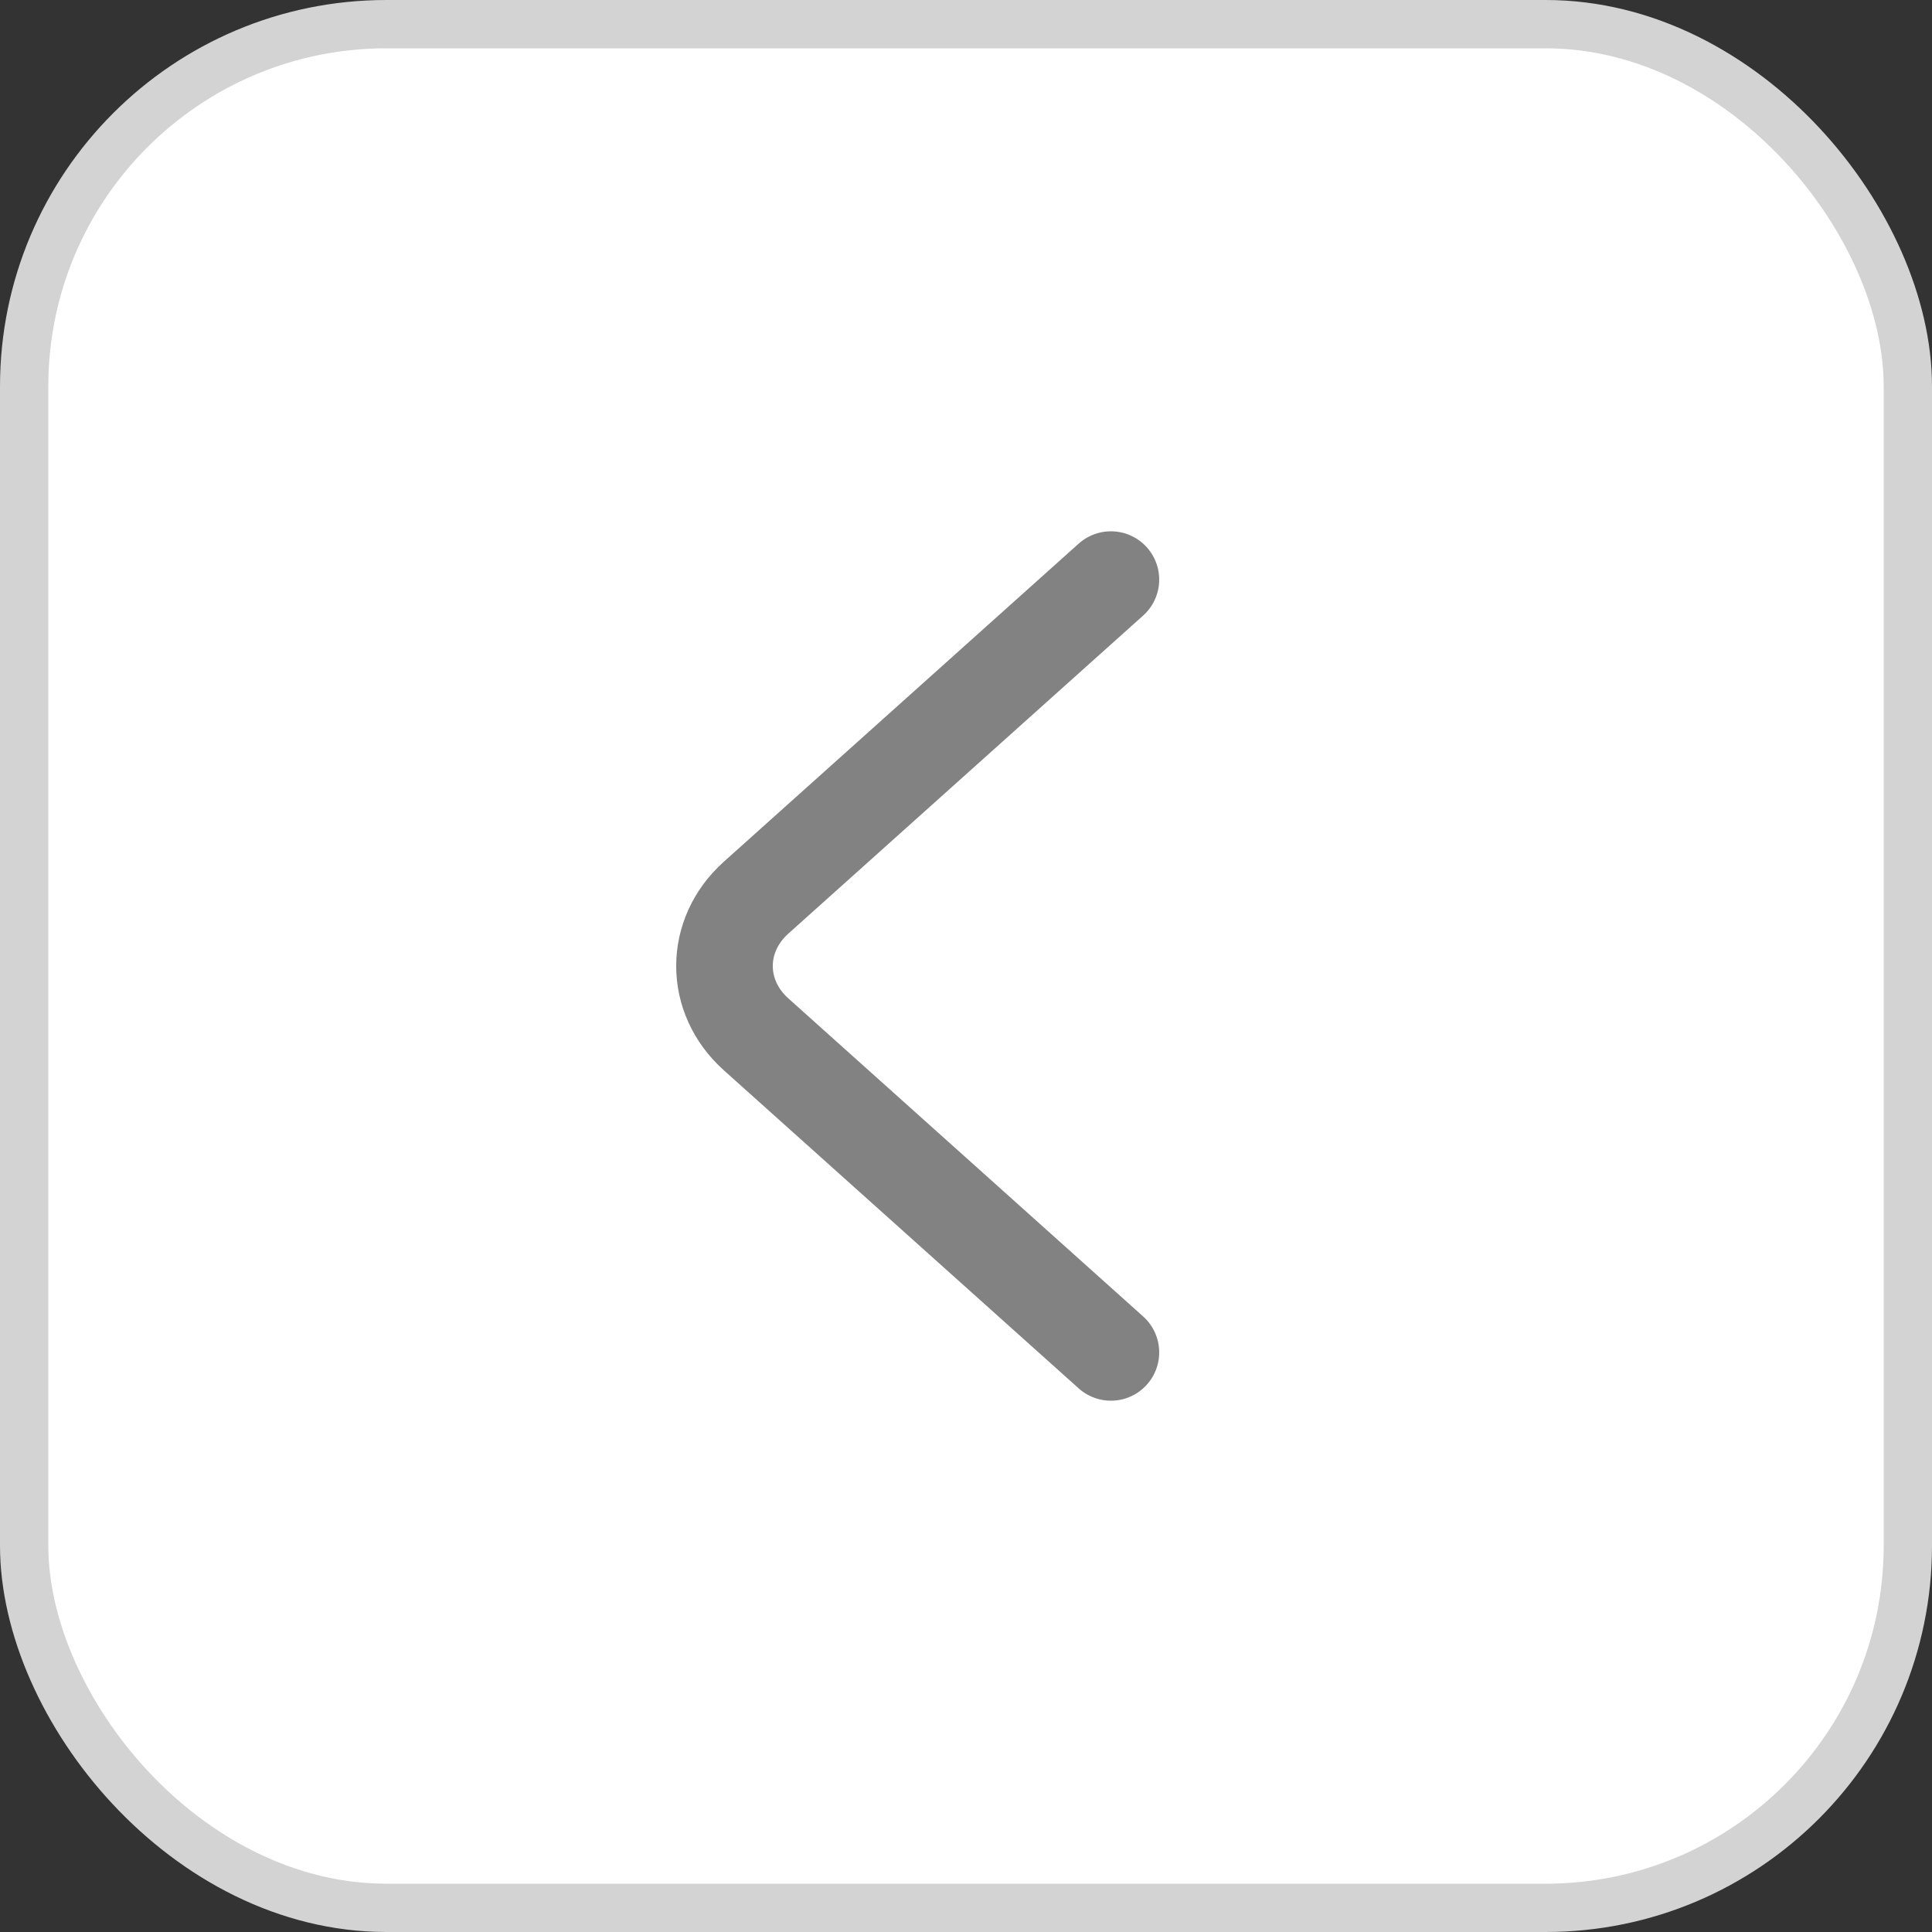
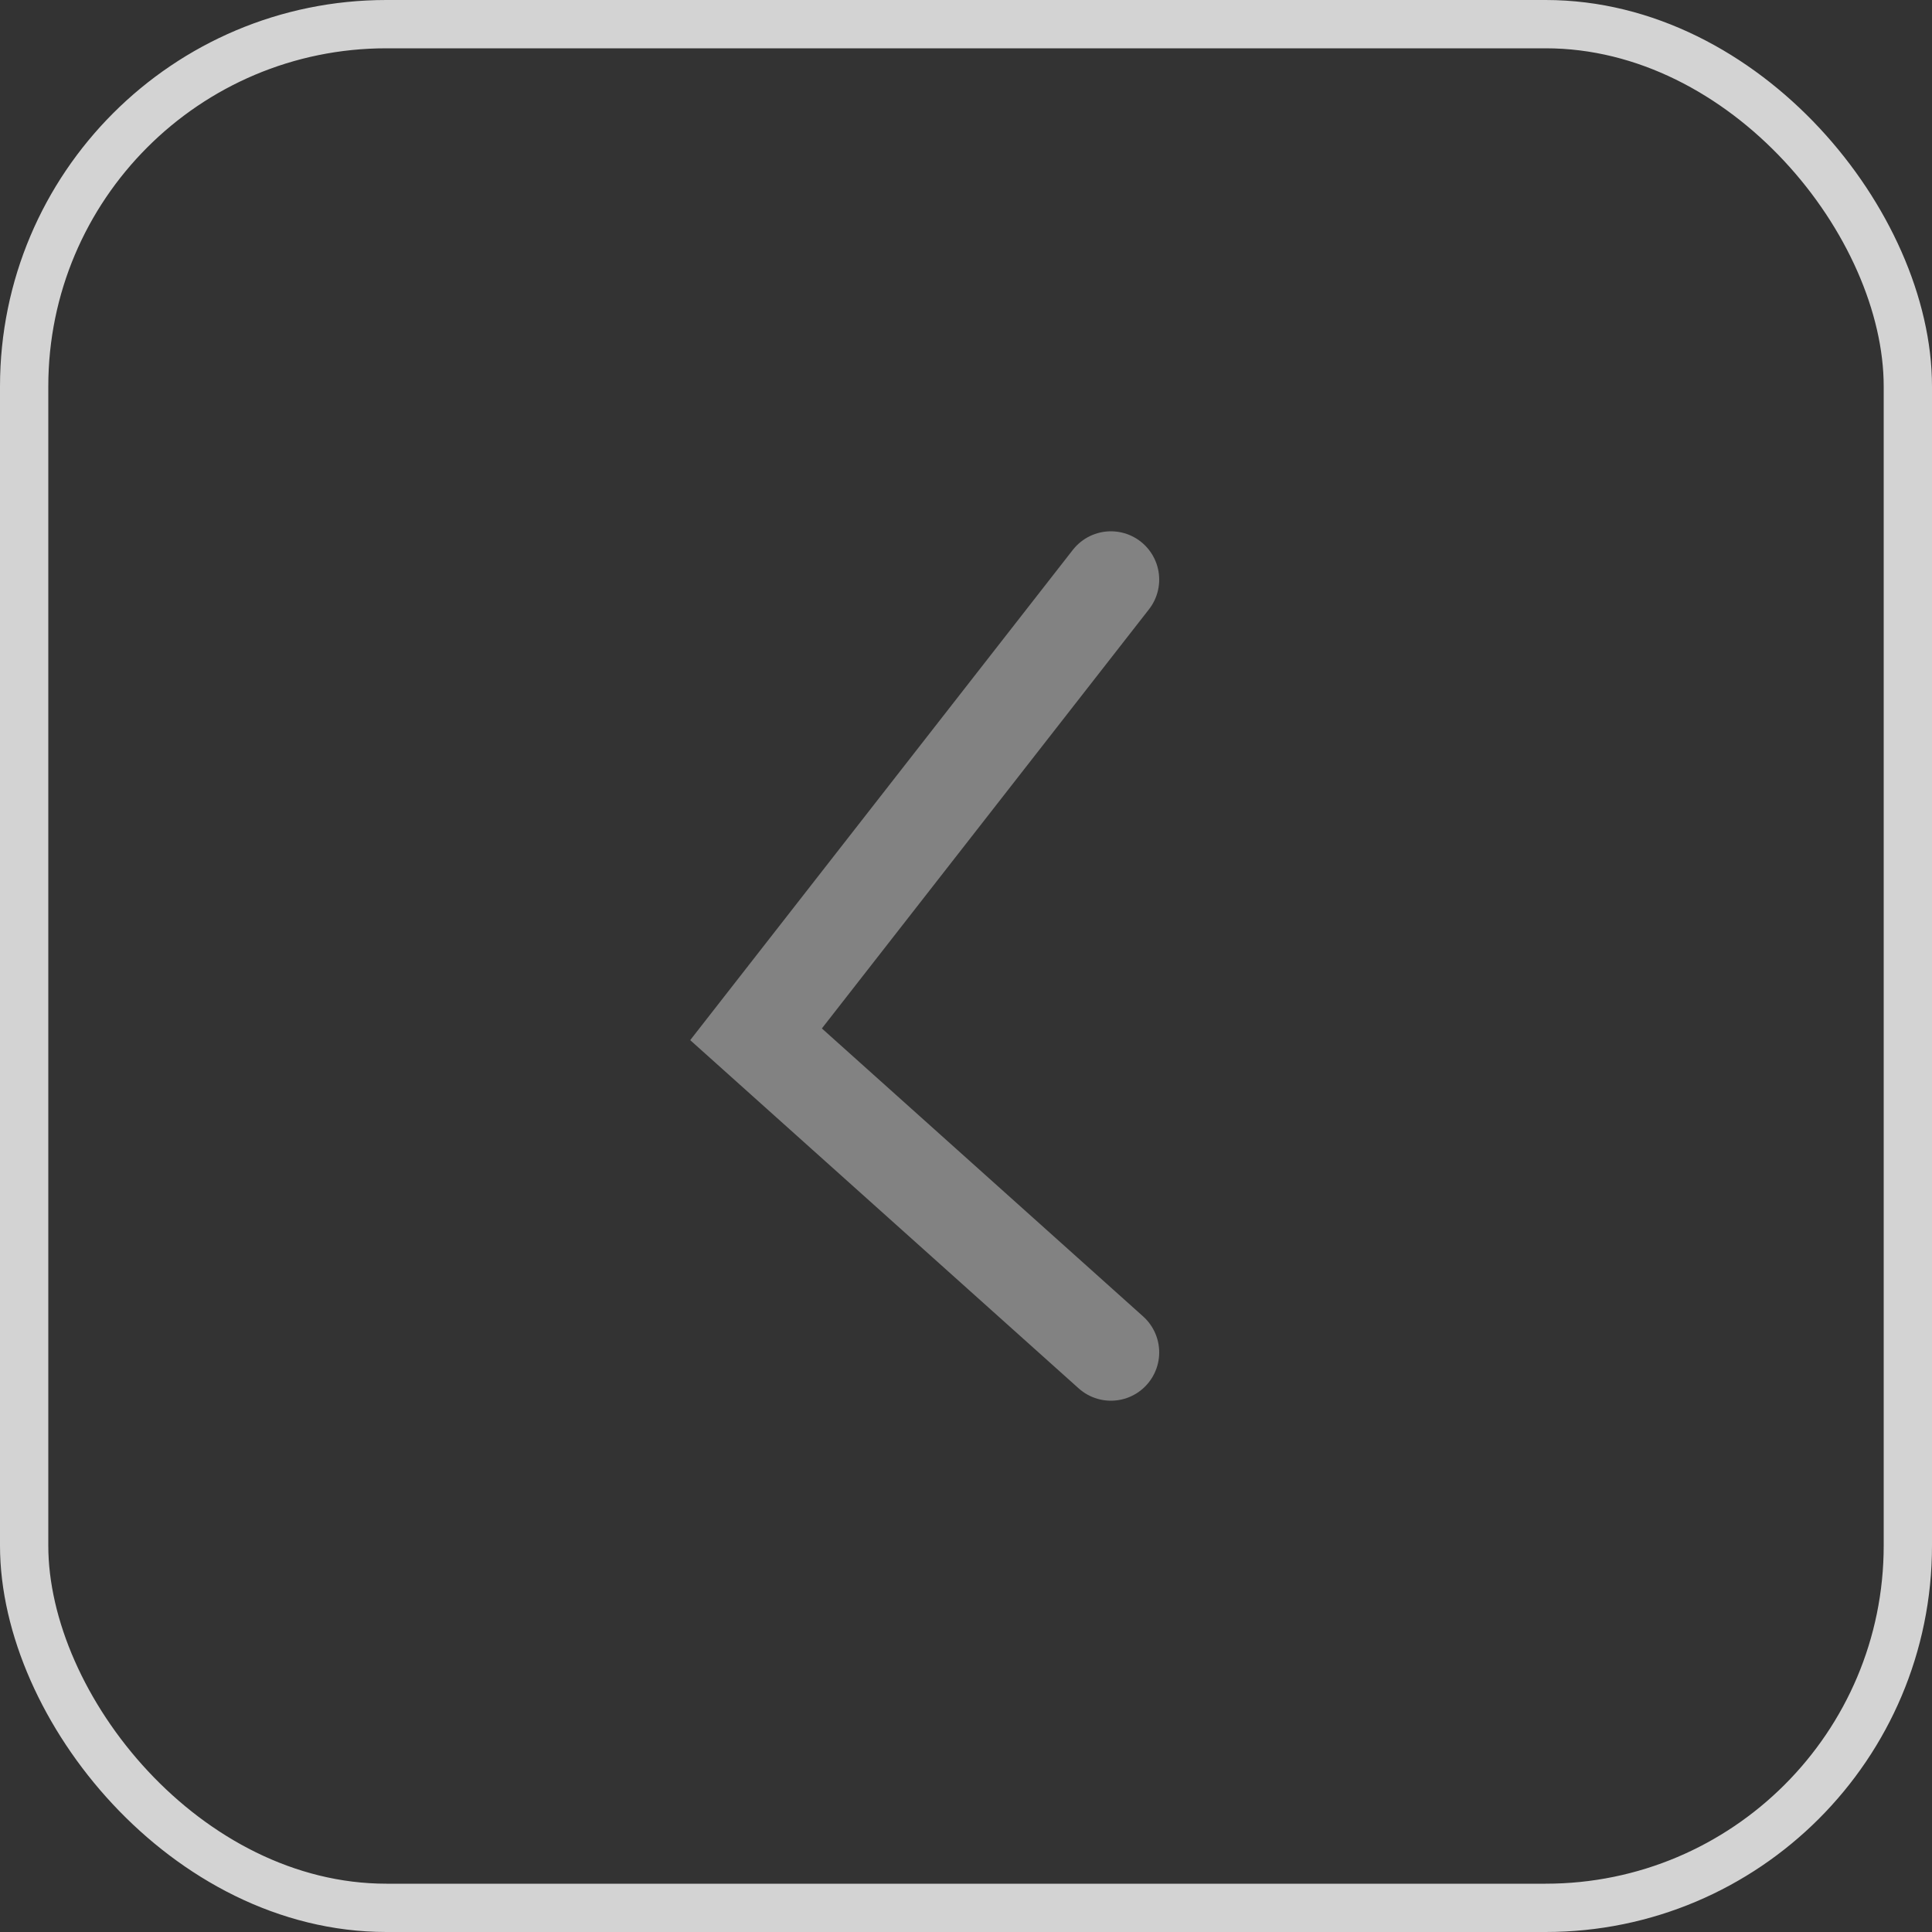
<svg xmlns="http://www.w3.org/2000/svg" width="40" height="40" viewBox="0 0 40 40" fill="none">
  <rect x="0" y="0" width="40" height="40" fill="#333333" stroke="none" />
-   <rect x="0.5" y="0.5" width="39" height="39" rx="7.5" fill="white" />
  <rect x="0.5" y="0.5" width="39" height="39" rx="7.5" stroke="#D3D3D3" />
-   <path d="M23 28L15.653 21.414C14.782 20.633 14.782 19.367 15.653 18.586L23 12" stroke="#828282" stroke-width="2" stroke-linecap="round" />
+   <path d="M23 28L15.653 21.414L23 12" stroke="#828282" stroke-width="2" stroke-linecap="round" />
</svg>